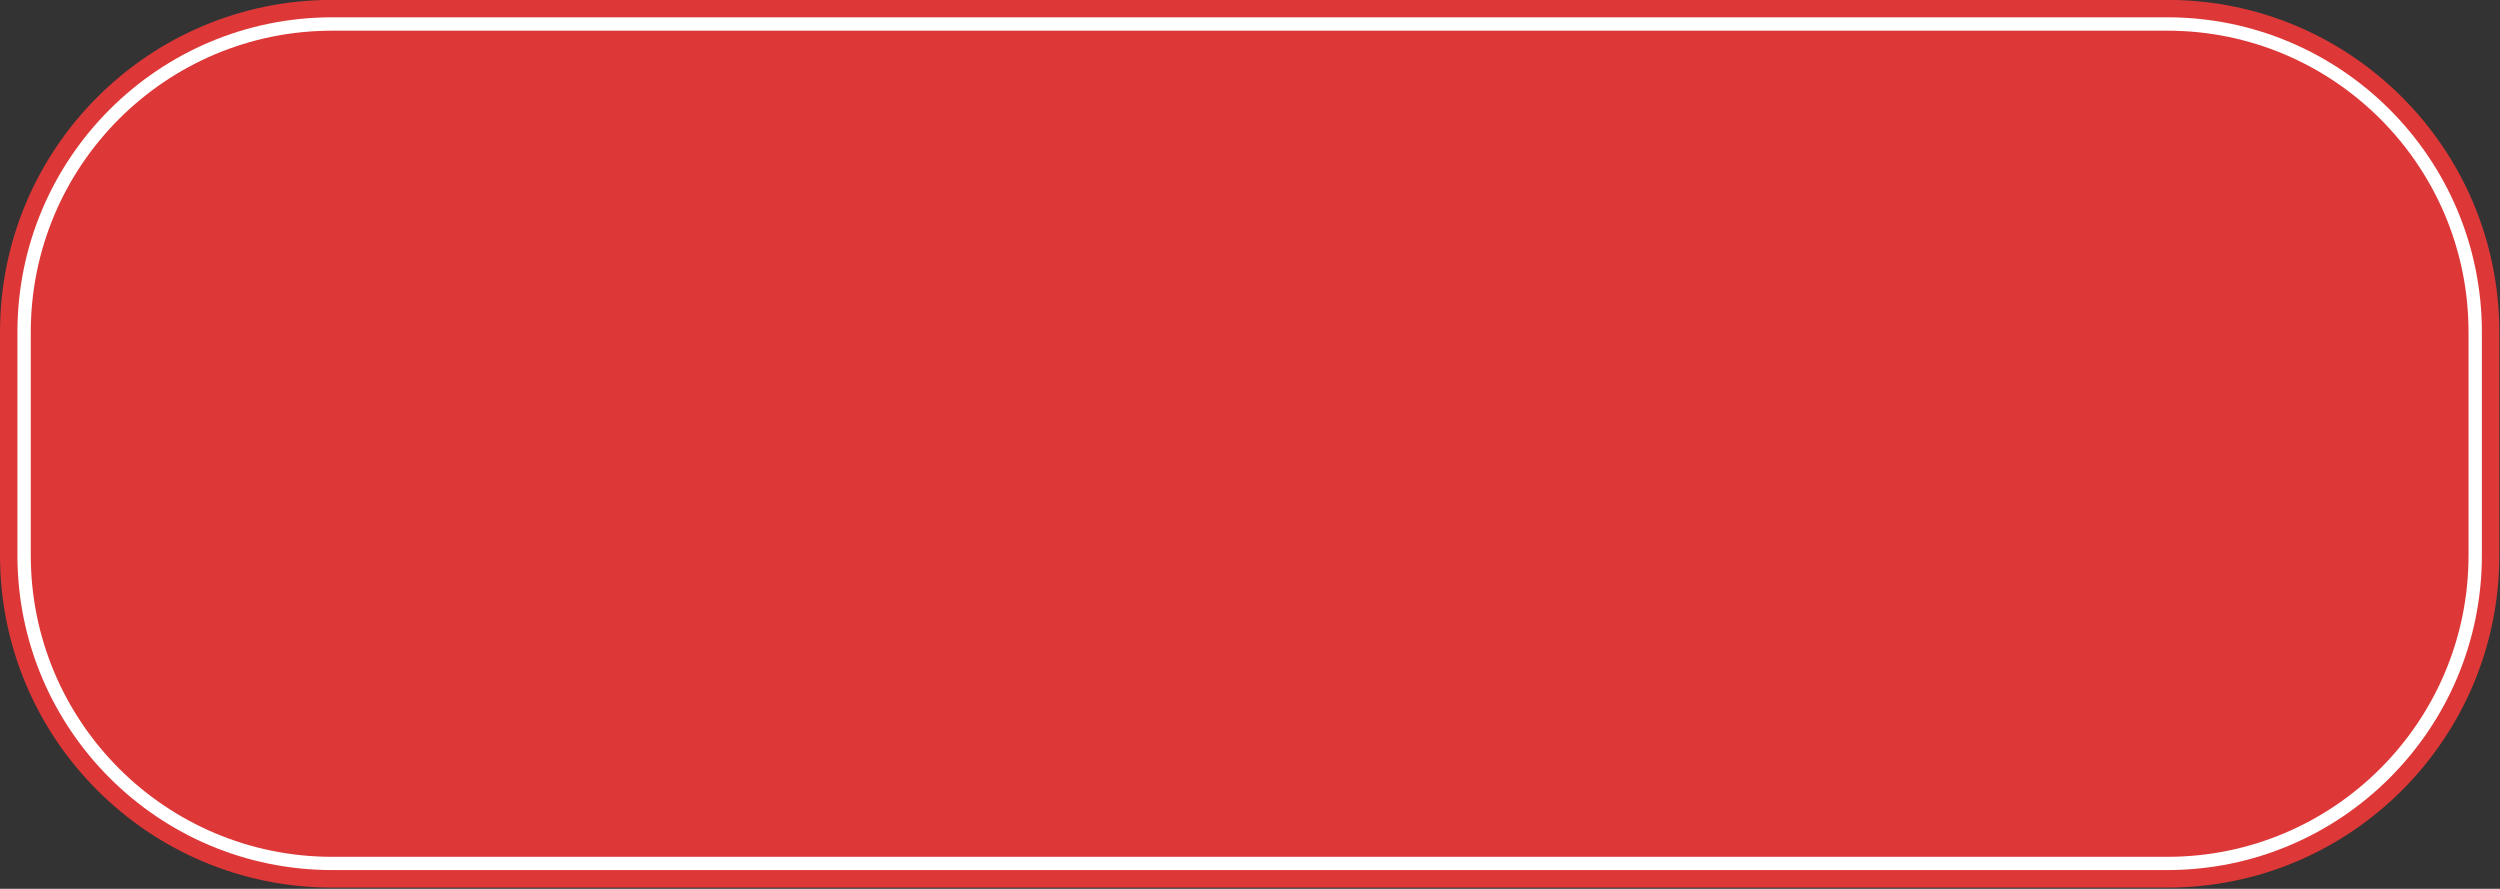
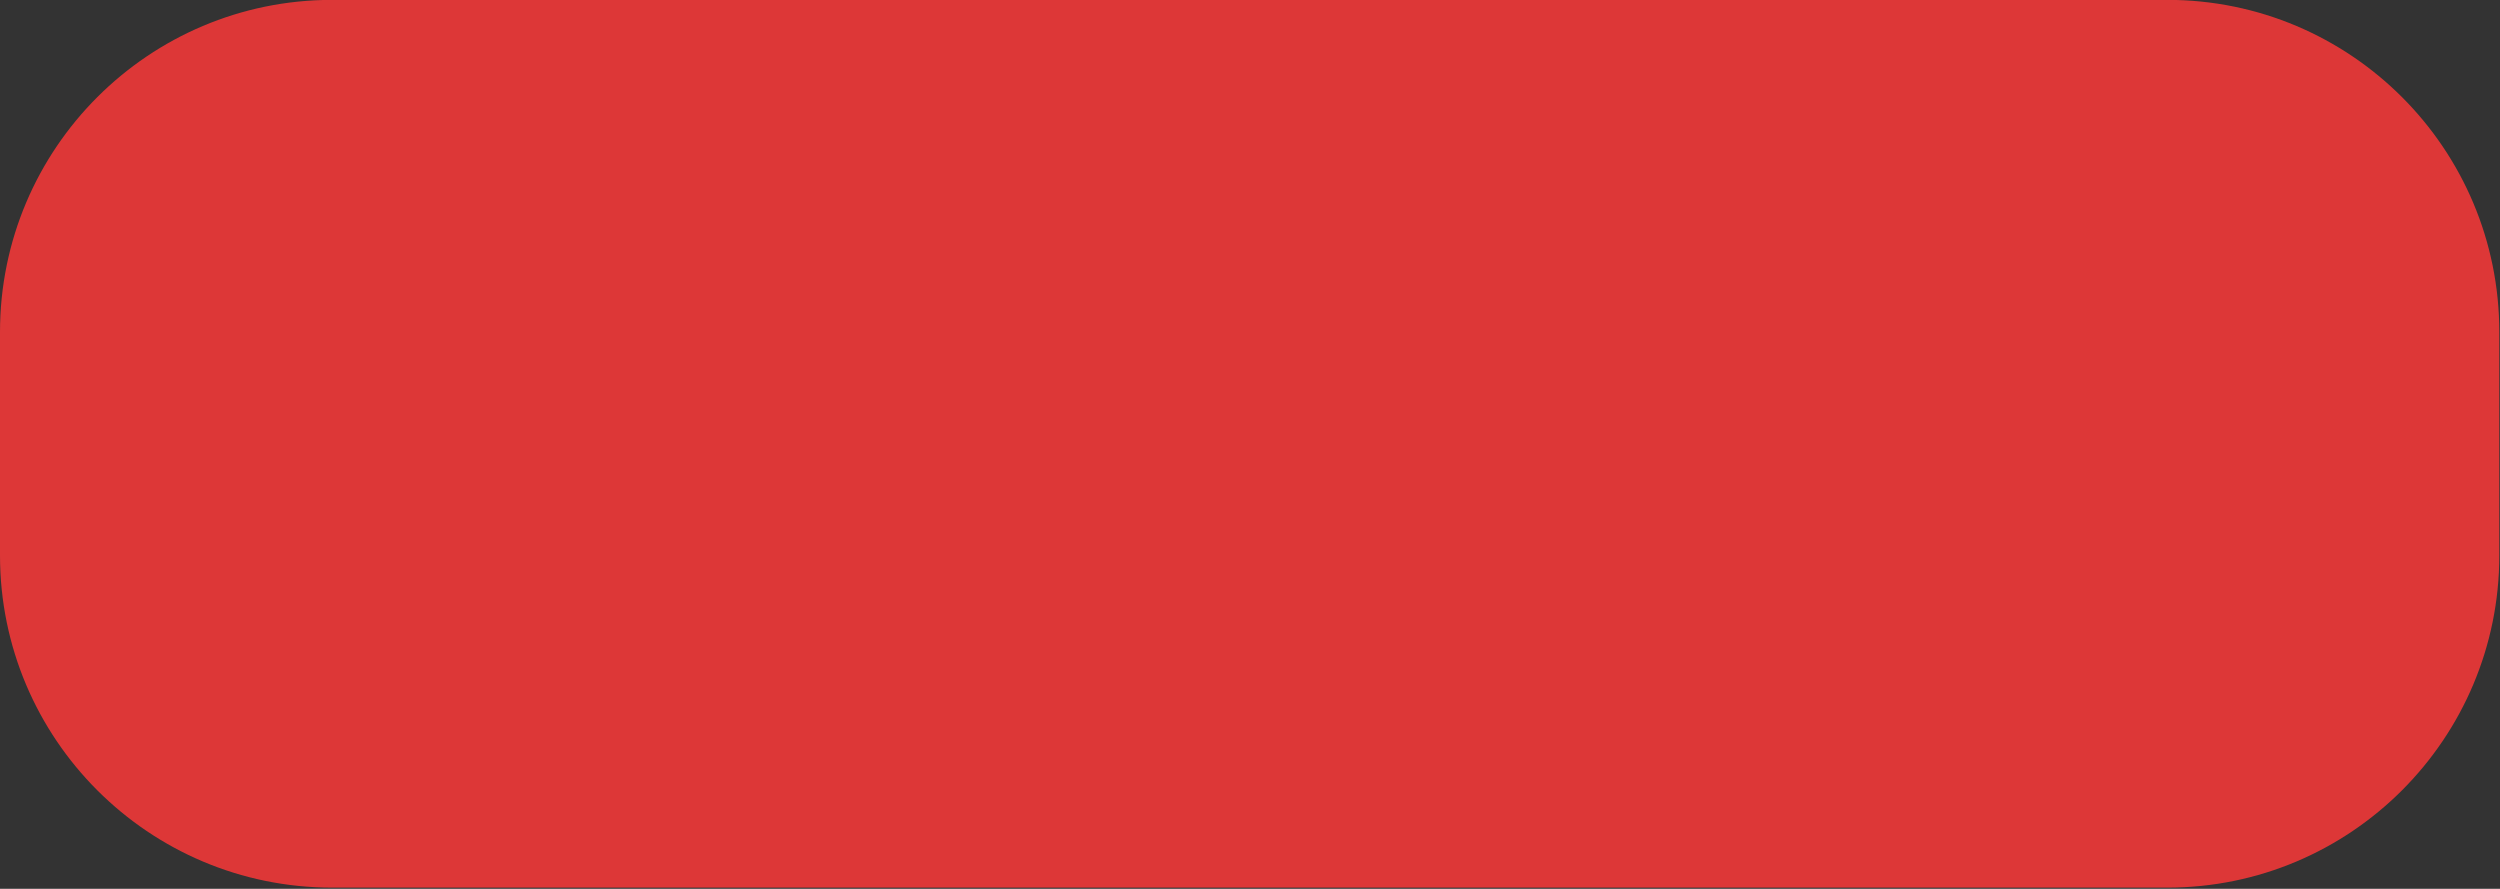
<svg xmlns="http://www.w3.org/2000/svg" fill="#000000" height="28.3" preserveAspectRatio="xMidYMid meet" version="1" viewBox="0.0 0.0 79.6 28.3" width="79.6" zoomAndPan="magnify">
  <rect x="0.0" y="0.0" width="79.6" height="28.3" fill="#333333" stroke="none" />
  <defs>
    <clipPath id="a">
      <path d="M 0 0 L 79.578 0 L 79.578 28.262 L 0 28.262 Z M 0 0" />
    </clipPath>
    <clipPath id="b">
-       <path d="M 0 0 L 79.578 0 L 79.578 28 L 0 28 Z M 0 0" />
-     </clipPath>
+       </clipPath>
  </defs>
  <g>
    <g clip-path="url(#a)" id="change1_1">
      <path d="M 79.578 10.574 C 79.578 4.73 74.844 -0.004 69.004 -0.004 C 54.086 -0.004 25.496 -0.004 10.578 -0.004 C 4.734 -0.004 0 4.73 0 10.574 C 0 12.891 0 15.367 0 17.684 C 0 23.523 4.734 28.262 10.578 28.262 C 25.496 28.262 54.086 28.262 69.004 28.262 C 74.844 28.262 79.578 23.523 79.578 17.684 C 79.578 15.367 79.578 12.891 79.578 10.574" fill="#dd3737" fill-rule="evenodd" />
    </g>
    <g clip-path="url(#b)" id="change2_1">
-       <path d="M 79.023 10.574 C 79.023 5.039 74.535 0.551 69.004 0.551 C 54.086 0.551 25.496 0.551 10.578 0.551 C 5.043 0.551 0.555 5.039 0.555 10.574 C 0.555 12.891 0.555 15.367 0.555 17.684 C 0.555 23.219 5.043 27.703 10.578 27.703 C 25.496 27.703 54.086 27.703 69.004 27.703 C 74.535 27.703 79.023 23.219 79.023 17.684 C 79.023 15.367 79.023 12.891 79.023 10.574 Z M 78.172 10.574 L 78.172 17.684 C 78.172 22.75 74.066 26.855 69.004 26.855 C 54.086 26.855 25.496 26.855 10.578 26.855 C 5.512 26.855 1.406 22.75 1.406 17.684 C 1.406 15.367 1.406 12.891 1.406 10.574 C 1.406 5.508 5.512 1.402 10.578 1.402 C 25.496 1.402 54.086 1.402 69.004 1.402 C 74.066 1.402 78.172 5.508 78.172 10.574" fill="#ffffff" fill-rule="evenodd" />
-     </g>
+       </g>
    <g id="change1_2">
-       <path d="M 78.598 10.574 C 78.598 5.273 74.305 0.977 69.004 0.977 C 54.086 0.977 25.496 0.977 10.578 0.977 C 5.277 0.977 0.98 5.273 0.98 10.574 C 0.98 12.891 0.98 15.367 0.98 17.684 C 0.98 22.984 5.277 27.281 10.578 27.281 C 25.496 27.281 54.086 27.281 69.004 27.281 C 74.305 27.281 78.598 22.984 78.598 17.684 C 78.598 15.367 78.598 12.891 78.598 10.574" fill="#dd3737" fill-rule="evenodd" />
-     </g>
+       </g>
  </g>
</svg>